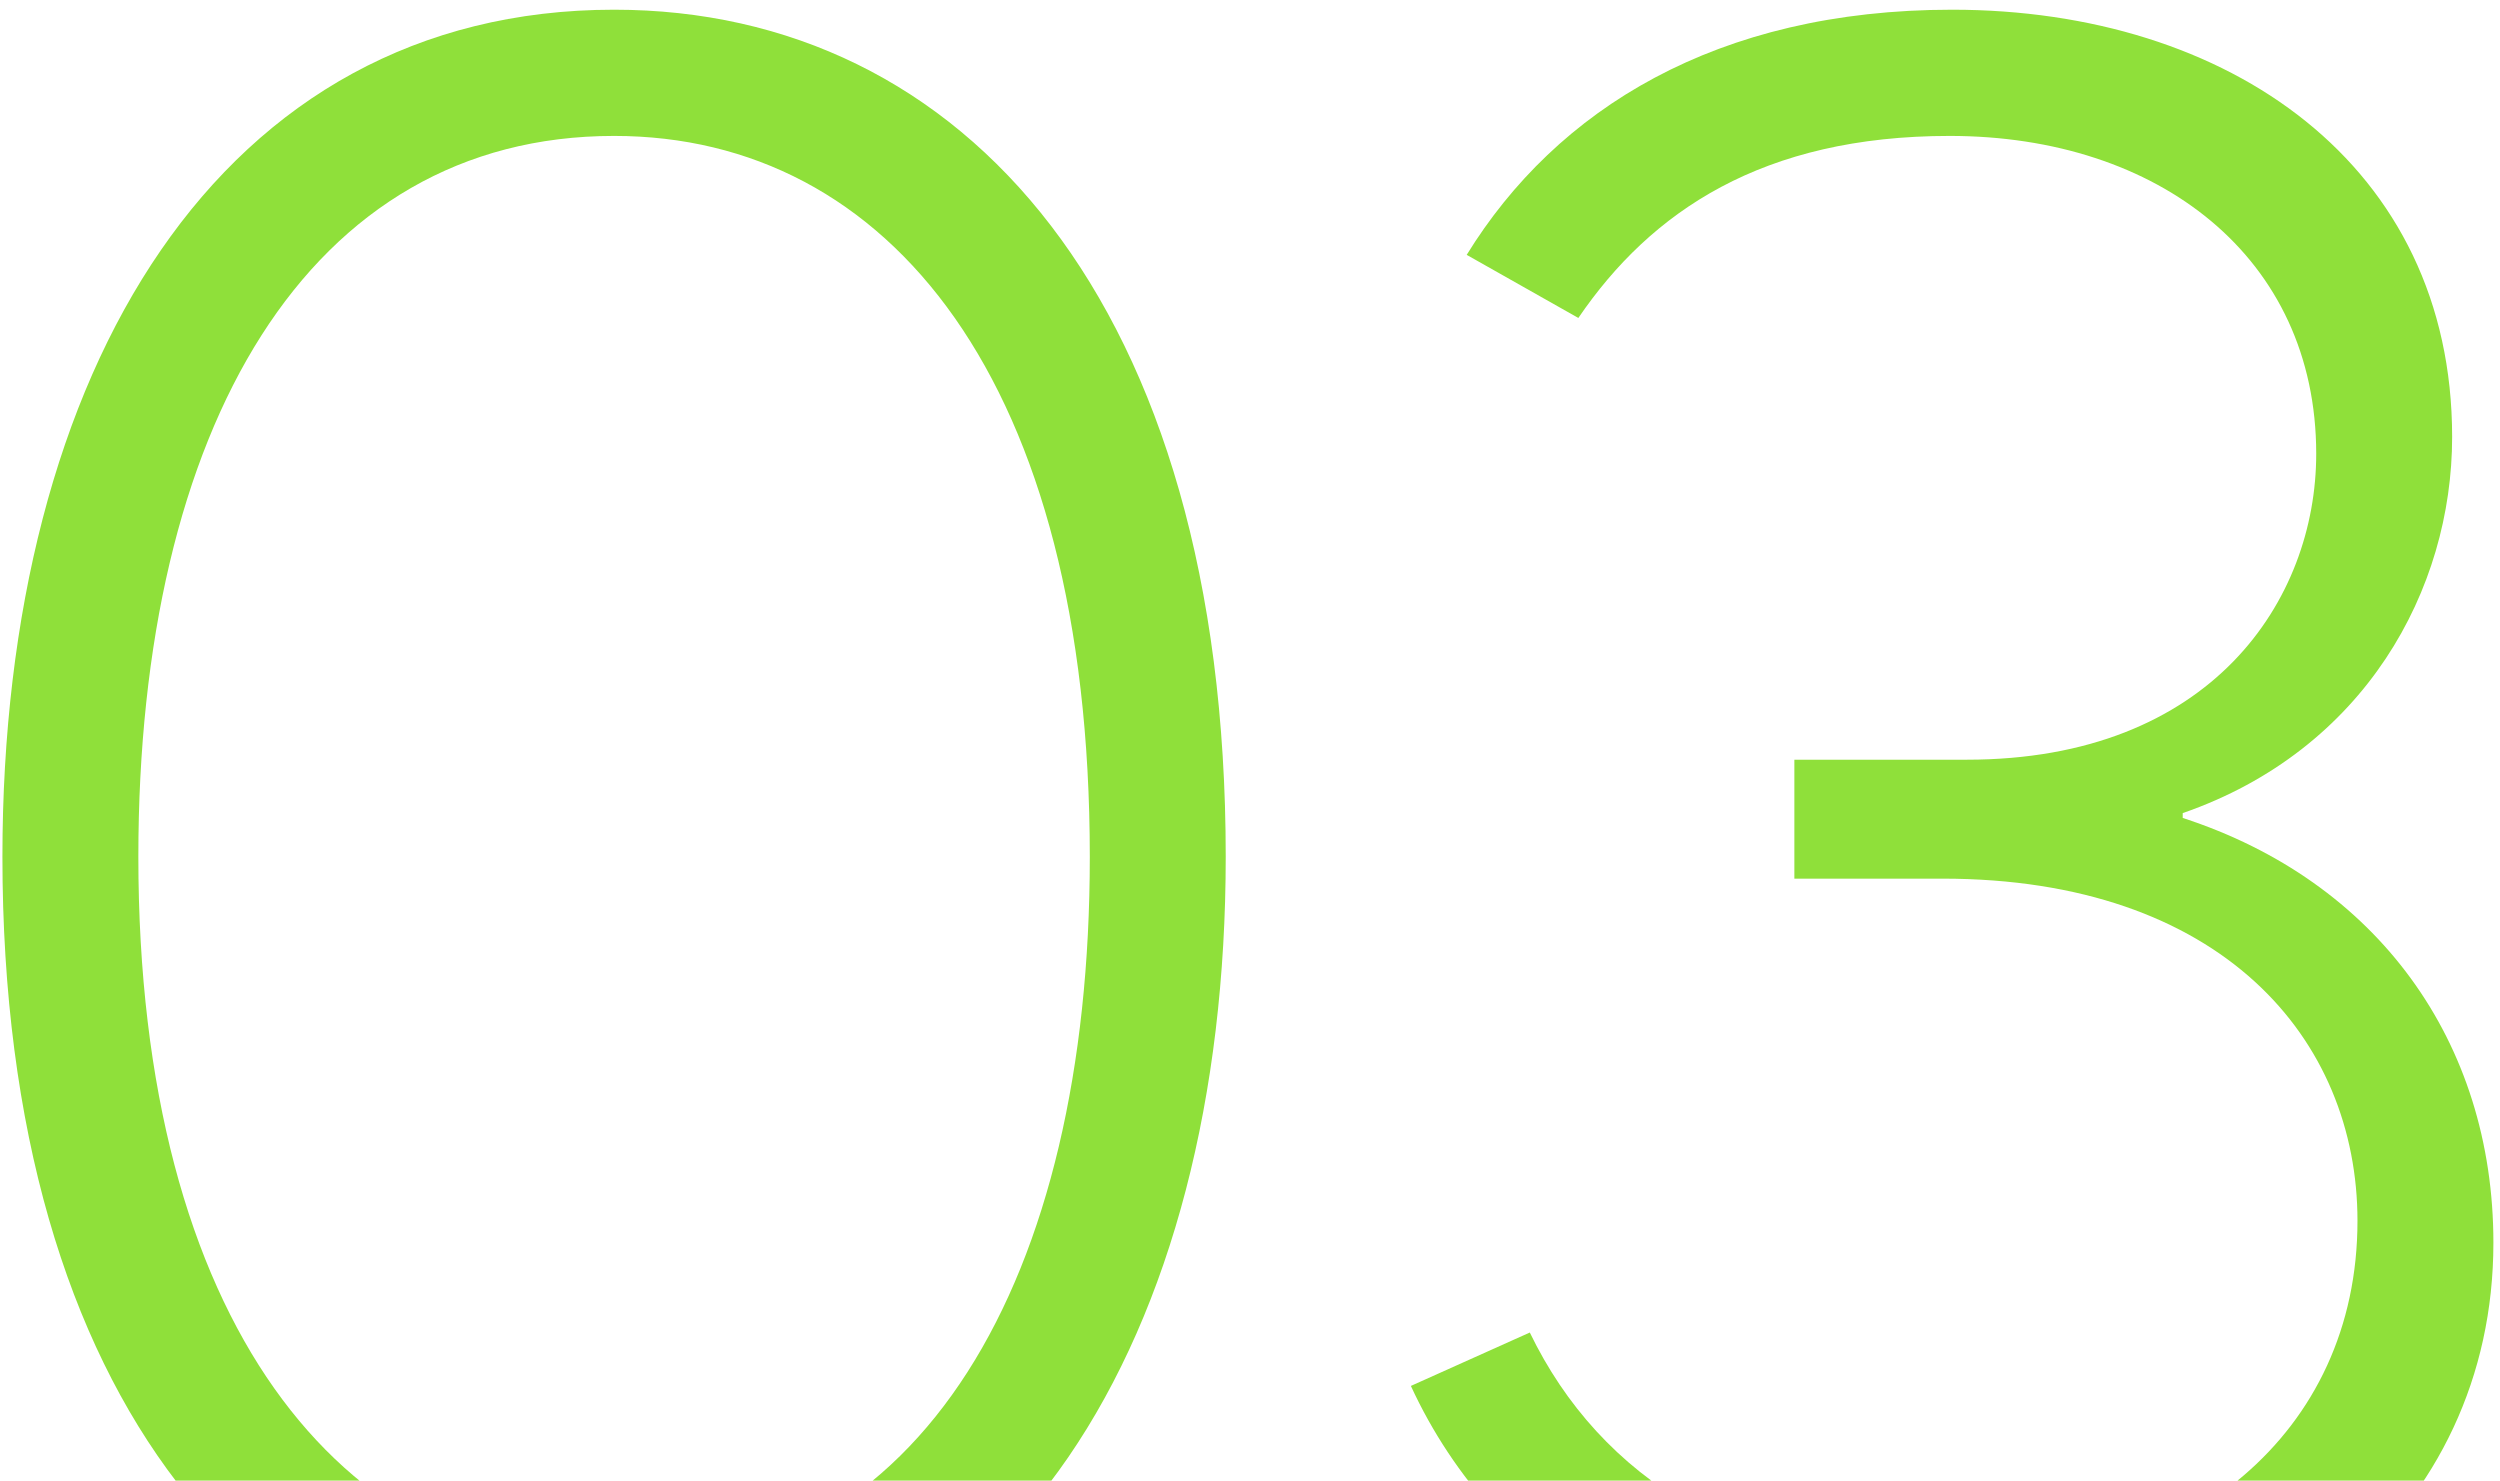
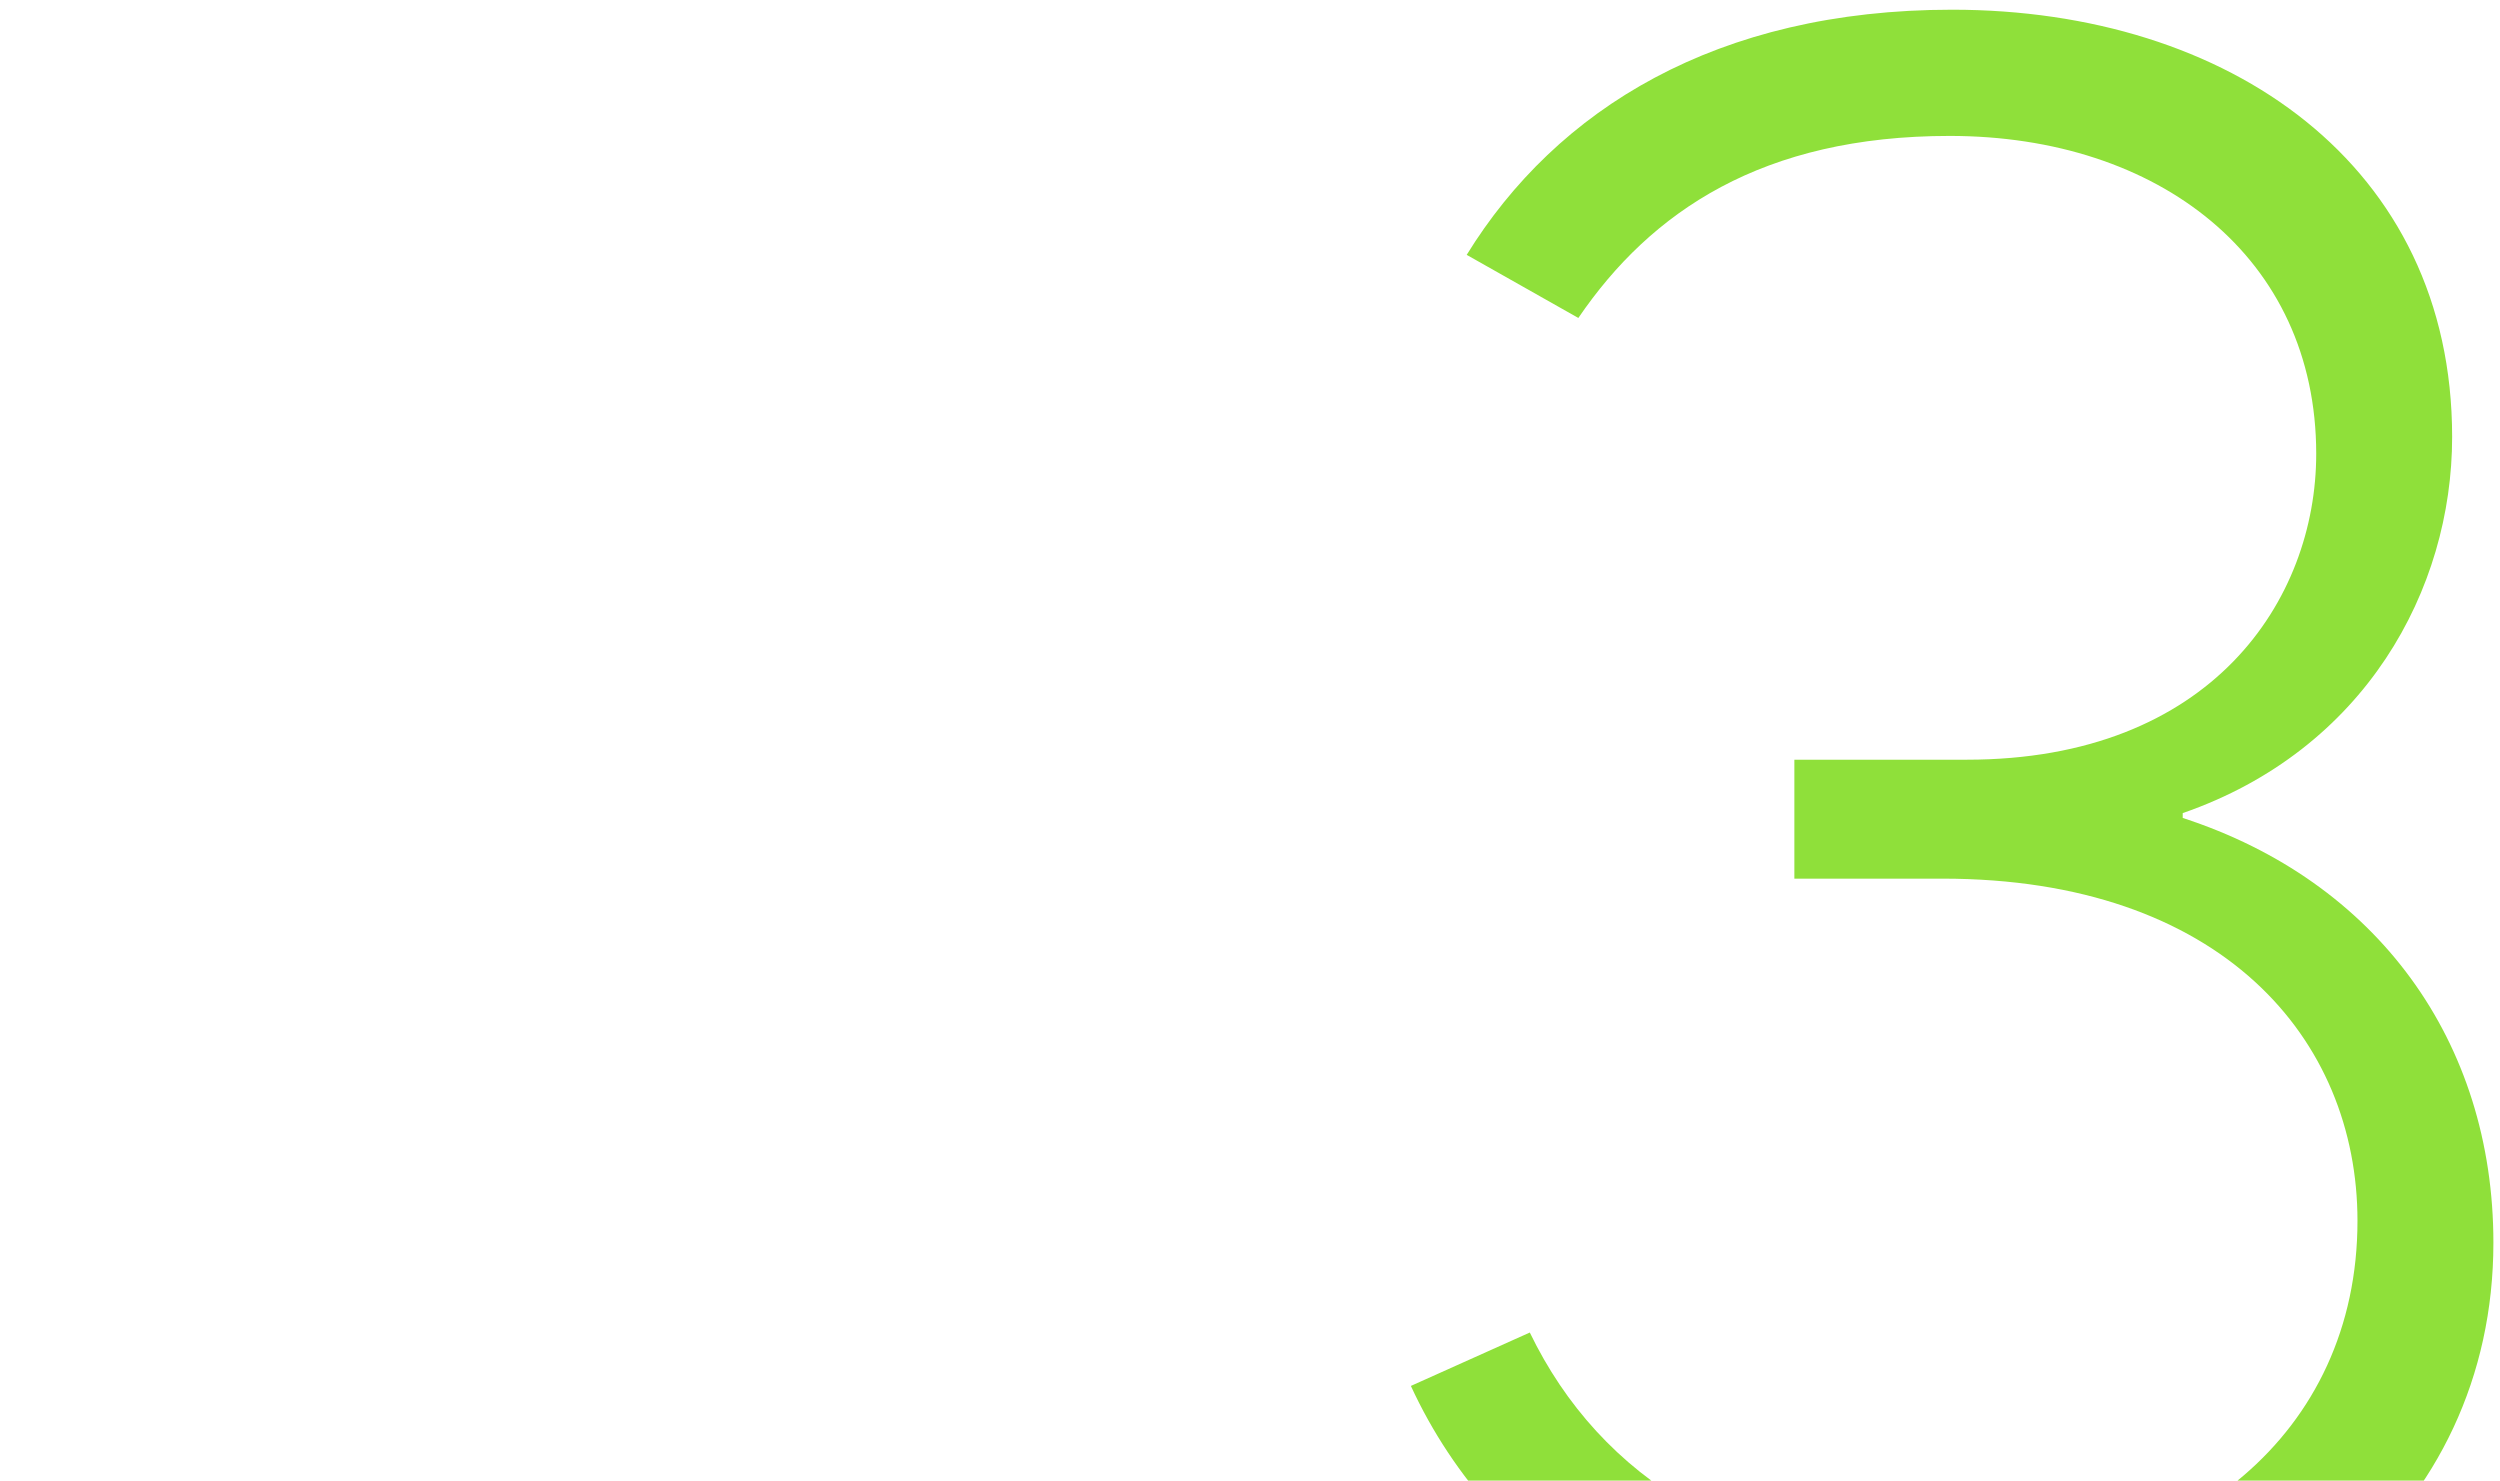
<svg xmlns="http://www.w3.org/2000/svg" width="206" height="122" viewBox="0 0 206 122" fill="none">
-   <path d="M50.6 140C21.8 140 0.2 115.6 0.2 70.6C0.2 30.4 18.2 0.8 50.6 0.8C79.4 0.8 101 25 101 70.6C101 110 83.2 140 50.6 140ZM50.6 129.4C76 129.4 89.8 105.4 89.8 70.6C89.8 31.4 73.2 11.2 50.6 11.2C25.4 11.2 11.4 35.2 11.4 70.6C11.4 109 28.2 129.4 50.6 129.4Z" fill="#8FE03A" />
  <path d="M162.056 140C139.456 140 123.256 129.4 116.256 114.2L126.056 109.8C131.856 121.8 143.656 129.4 161.656 129.4C180.056 129.4 194.256 118.2 194.256 100.6C194.256 85.6 183.056 72.4 160.056 72.4H147.856V62.6H162.056C182.256 62.6 190.856 49.4 190.856 37.4C190.856 21.2 177.856 11.2 160.656 11.2C145.256 11.2 136.056 17.4 130.056 26.2L120.856 21C128.256 9 141.456 0.8 160.856 0.8C183.656 0.8 202.056 13.6 202.056 36C202.056 48.6 194.856 61.8 179.856 67V67.4C195.856 72.6 205.456 85.8 205.456 102.4C205.456 124.6 186.856 140 162.056 140Z" fill="#8FE03A" />
</svg>